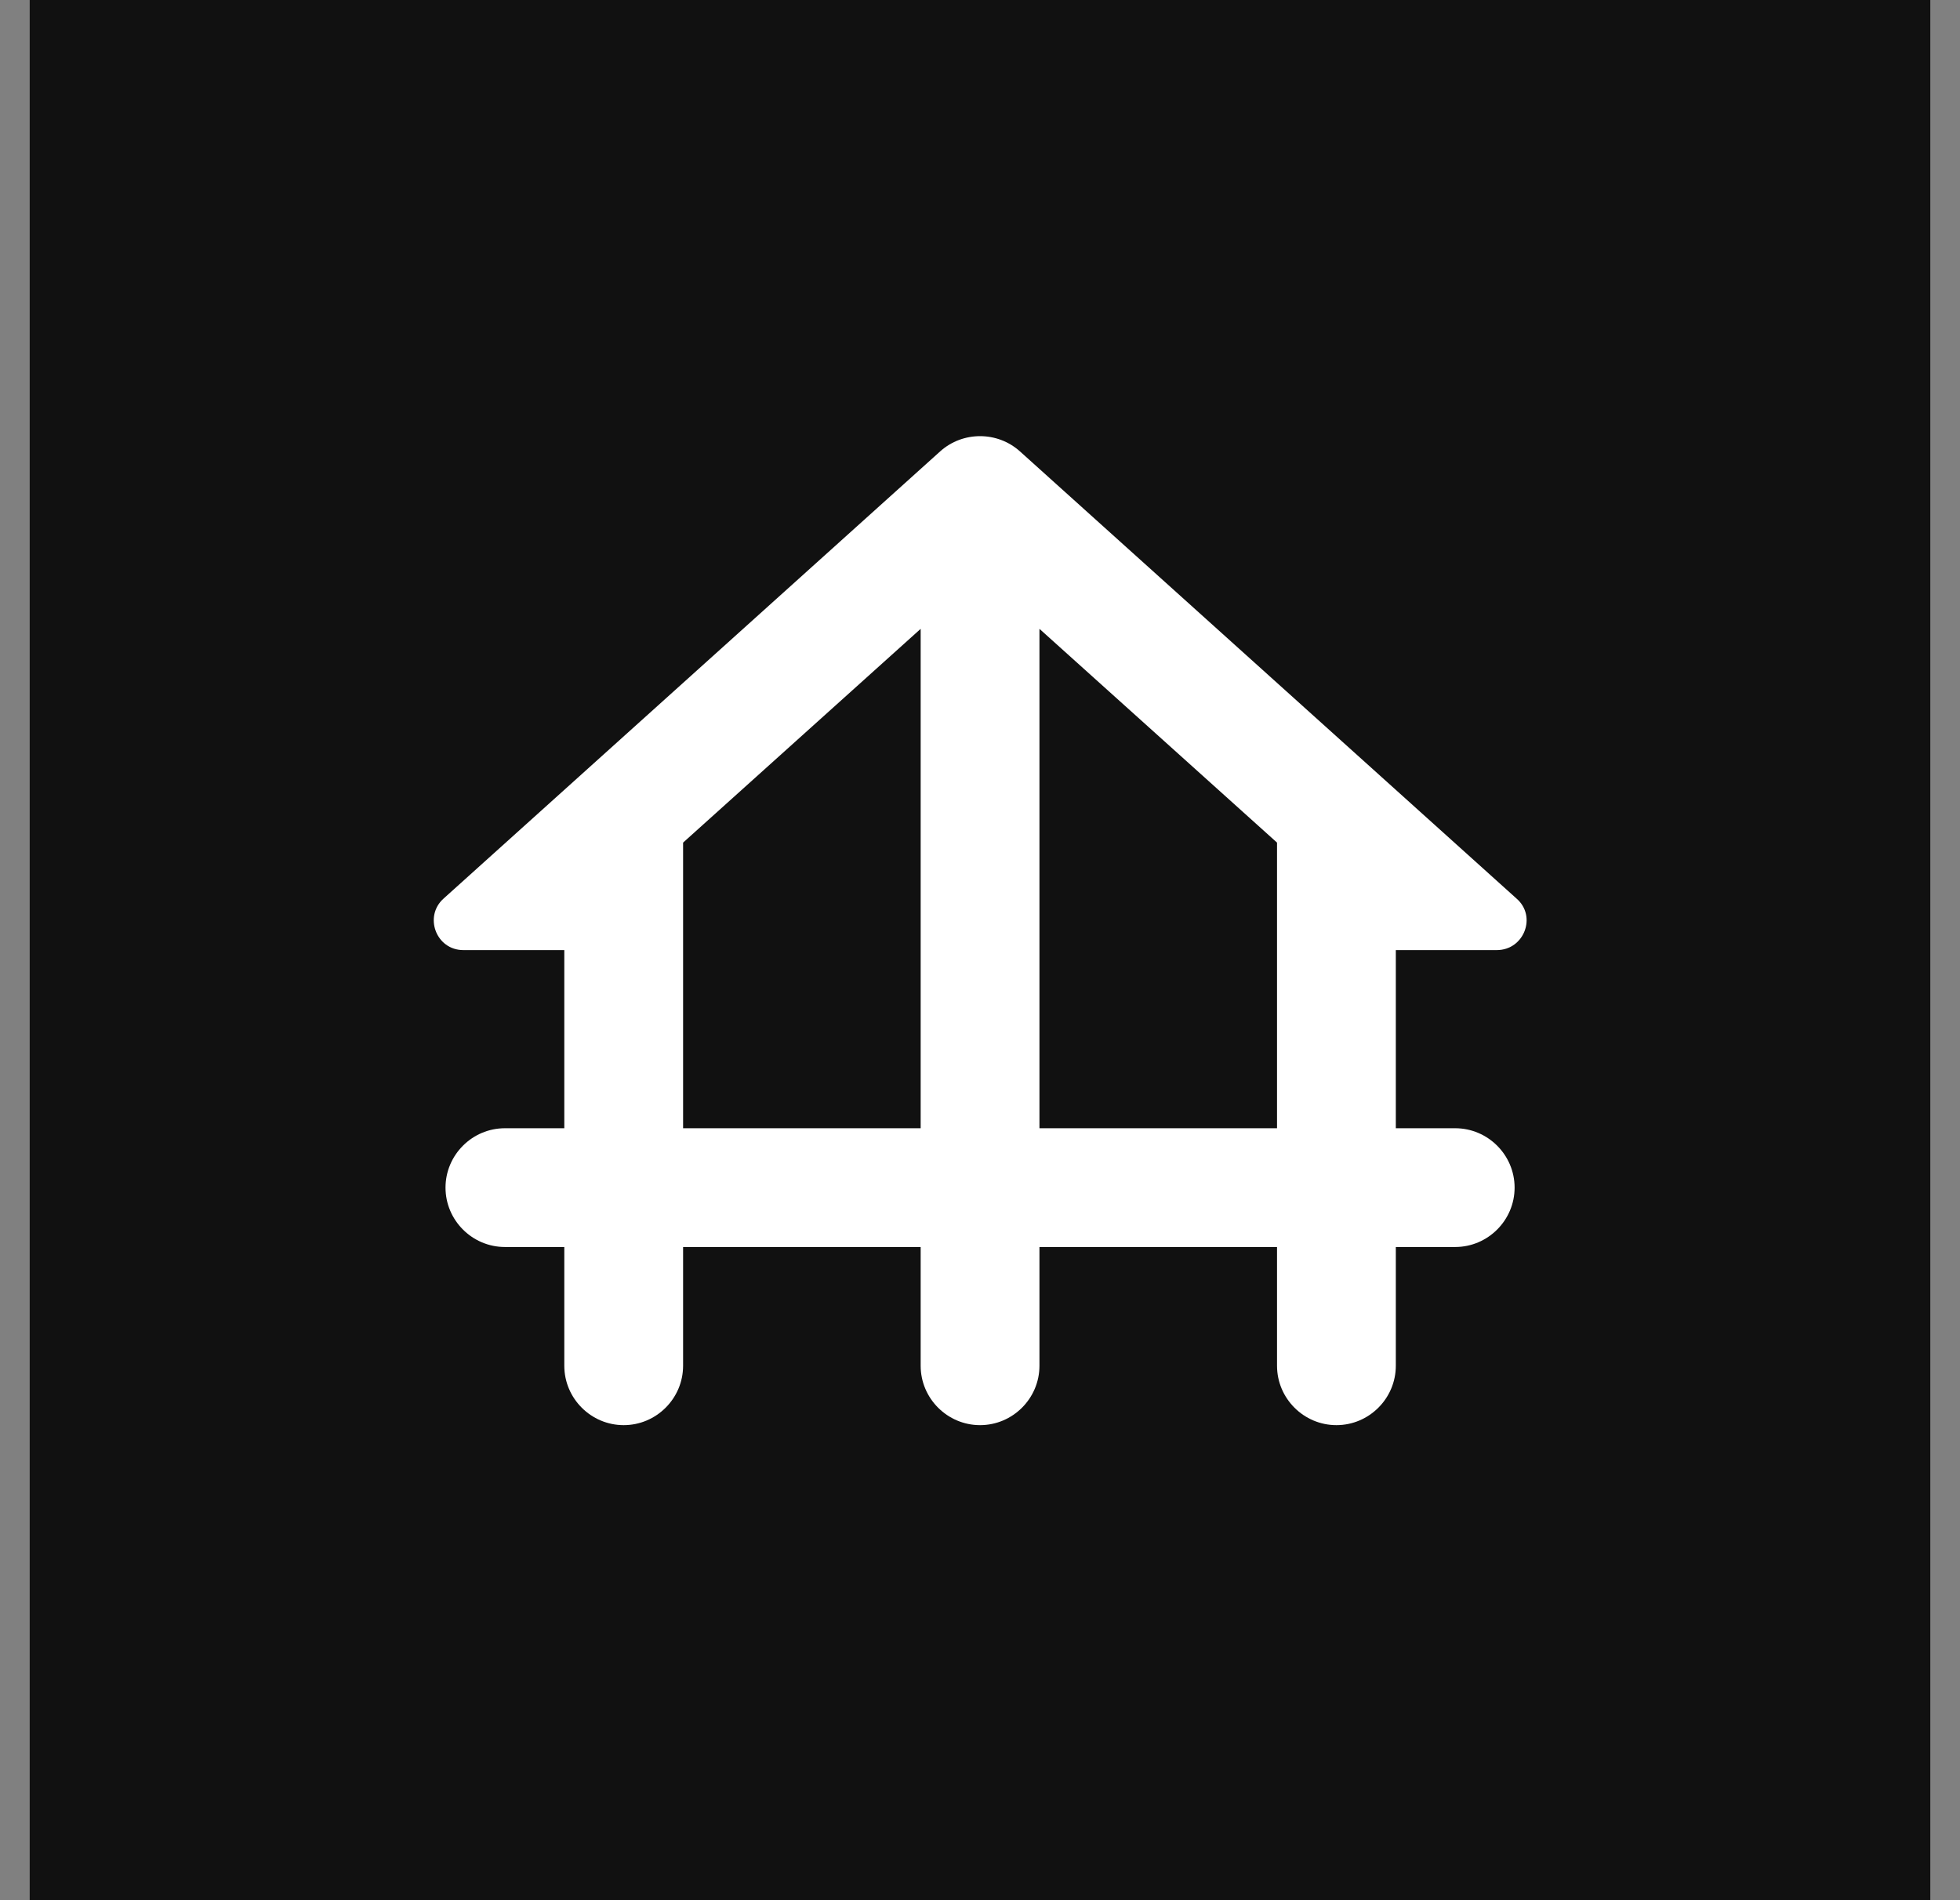
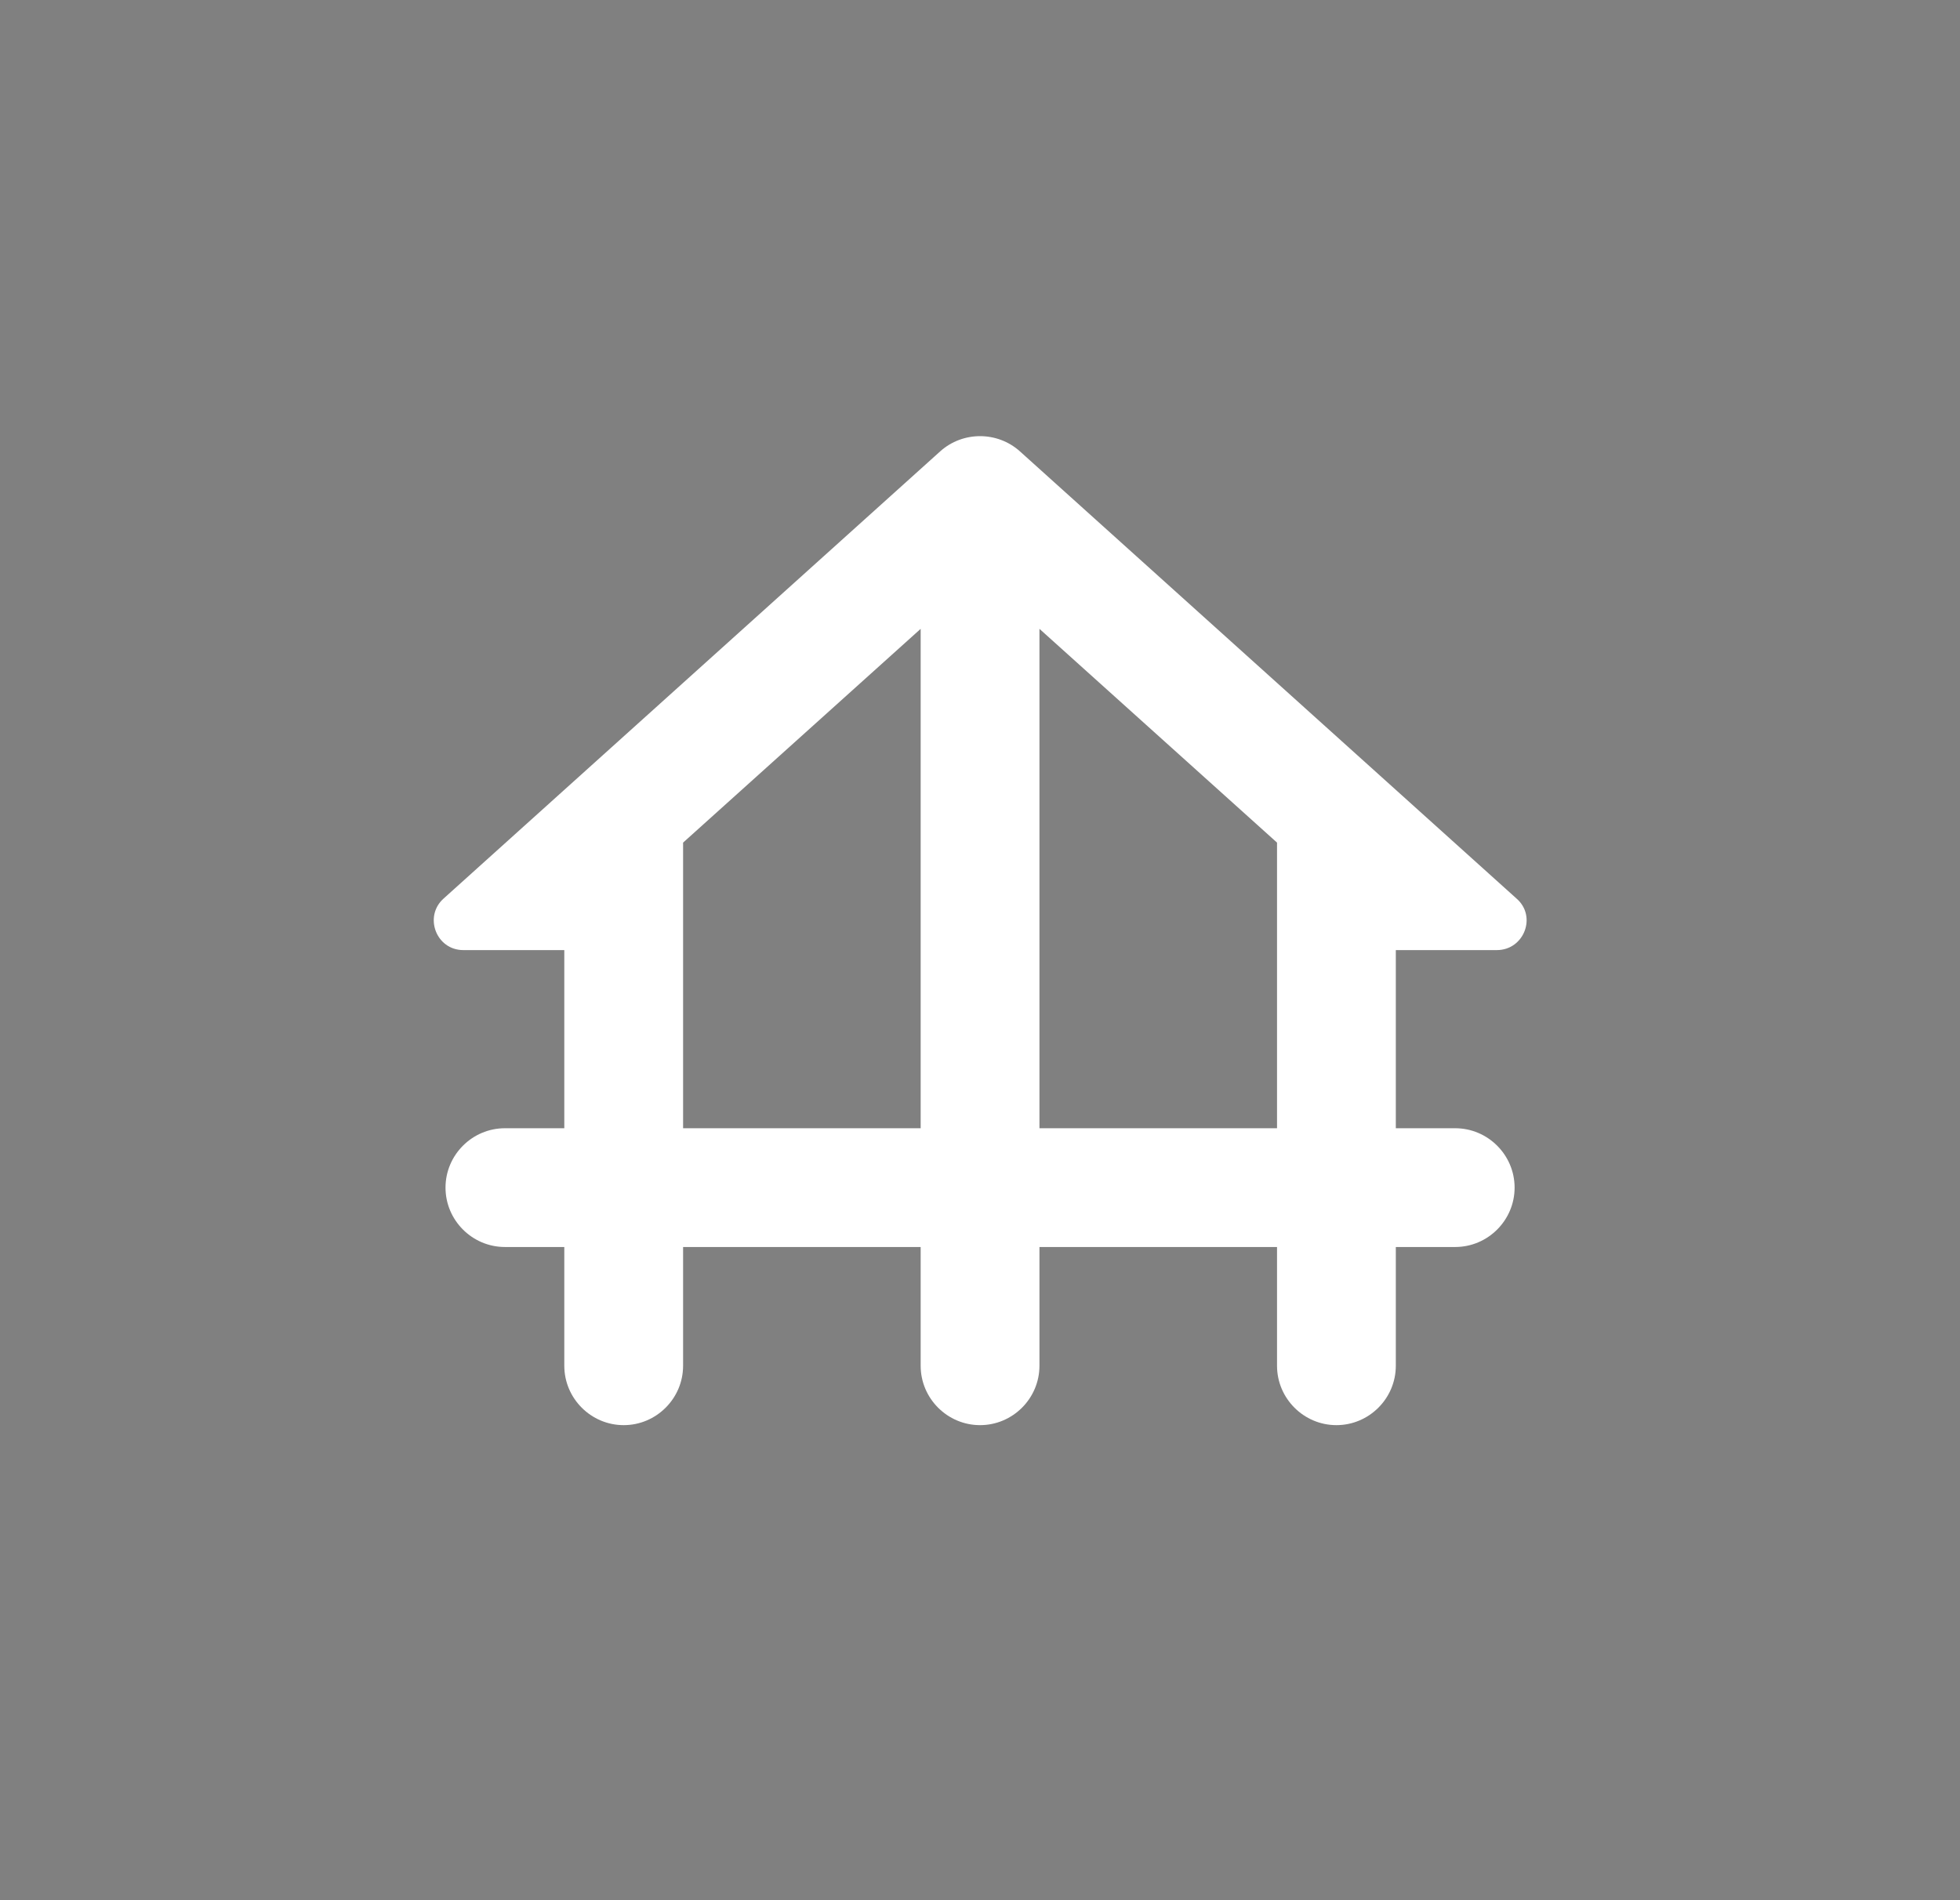
<svg xmlns="http://www.w3.org/2000/svg" width="33" height="32" viewBox="0 0 33 32" fill="none">
  <rect x="0" y="0" width="33" height="32" fill="#808080" stroke="none" />
-   <rect width="32" height="32" transform="translate(0.5)" fill="#111111" />
  <path d="M23.501 16H25.201C25.661 16 25.881 15.43 25.531 15.13L17.171 7.6C16.791 7.26 16.211 7.26 15.831 7.6L7.471 15.13C7.131 15.43 7.341 16 7.801 16H9.501V19H8.501C7.951 19 7.501 19.45 7.501 20C7.501 20.55 7.951 21 8.501 21H9.501V23C9.501 23.55 9.951 24 10.501 24C11.051 24 11.501 23.55 11.501 23V21H15.501V23C15.501 23.55 15.951 24 16.501 24C17.051 24 17.501 23.55 17.501 23V21H21.501V23C21.501 23.55 21.951 24 22.501 24C23.051 24 23.501 23.55 23.501 23V21H24.501C25.051 21 25.501 20.55 25.501 20C25.501 19.45 25.051 19 24.501 19H23.501V16ZM11.501 19V14.19L15.501 10.59V19H11.501ZM17.501 19V10.59L21.501 14.19V19H17.501Z" fill="white" />
</svg>